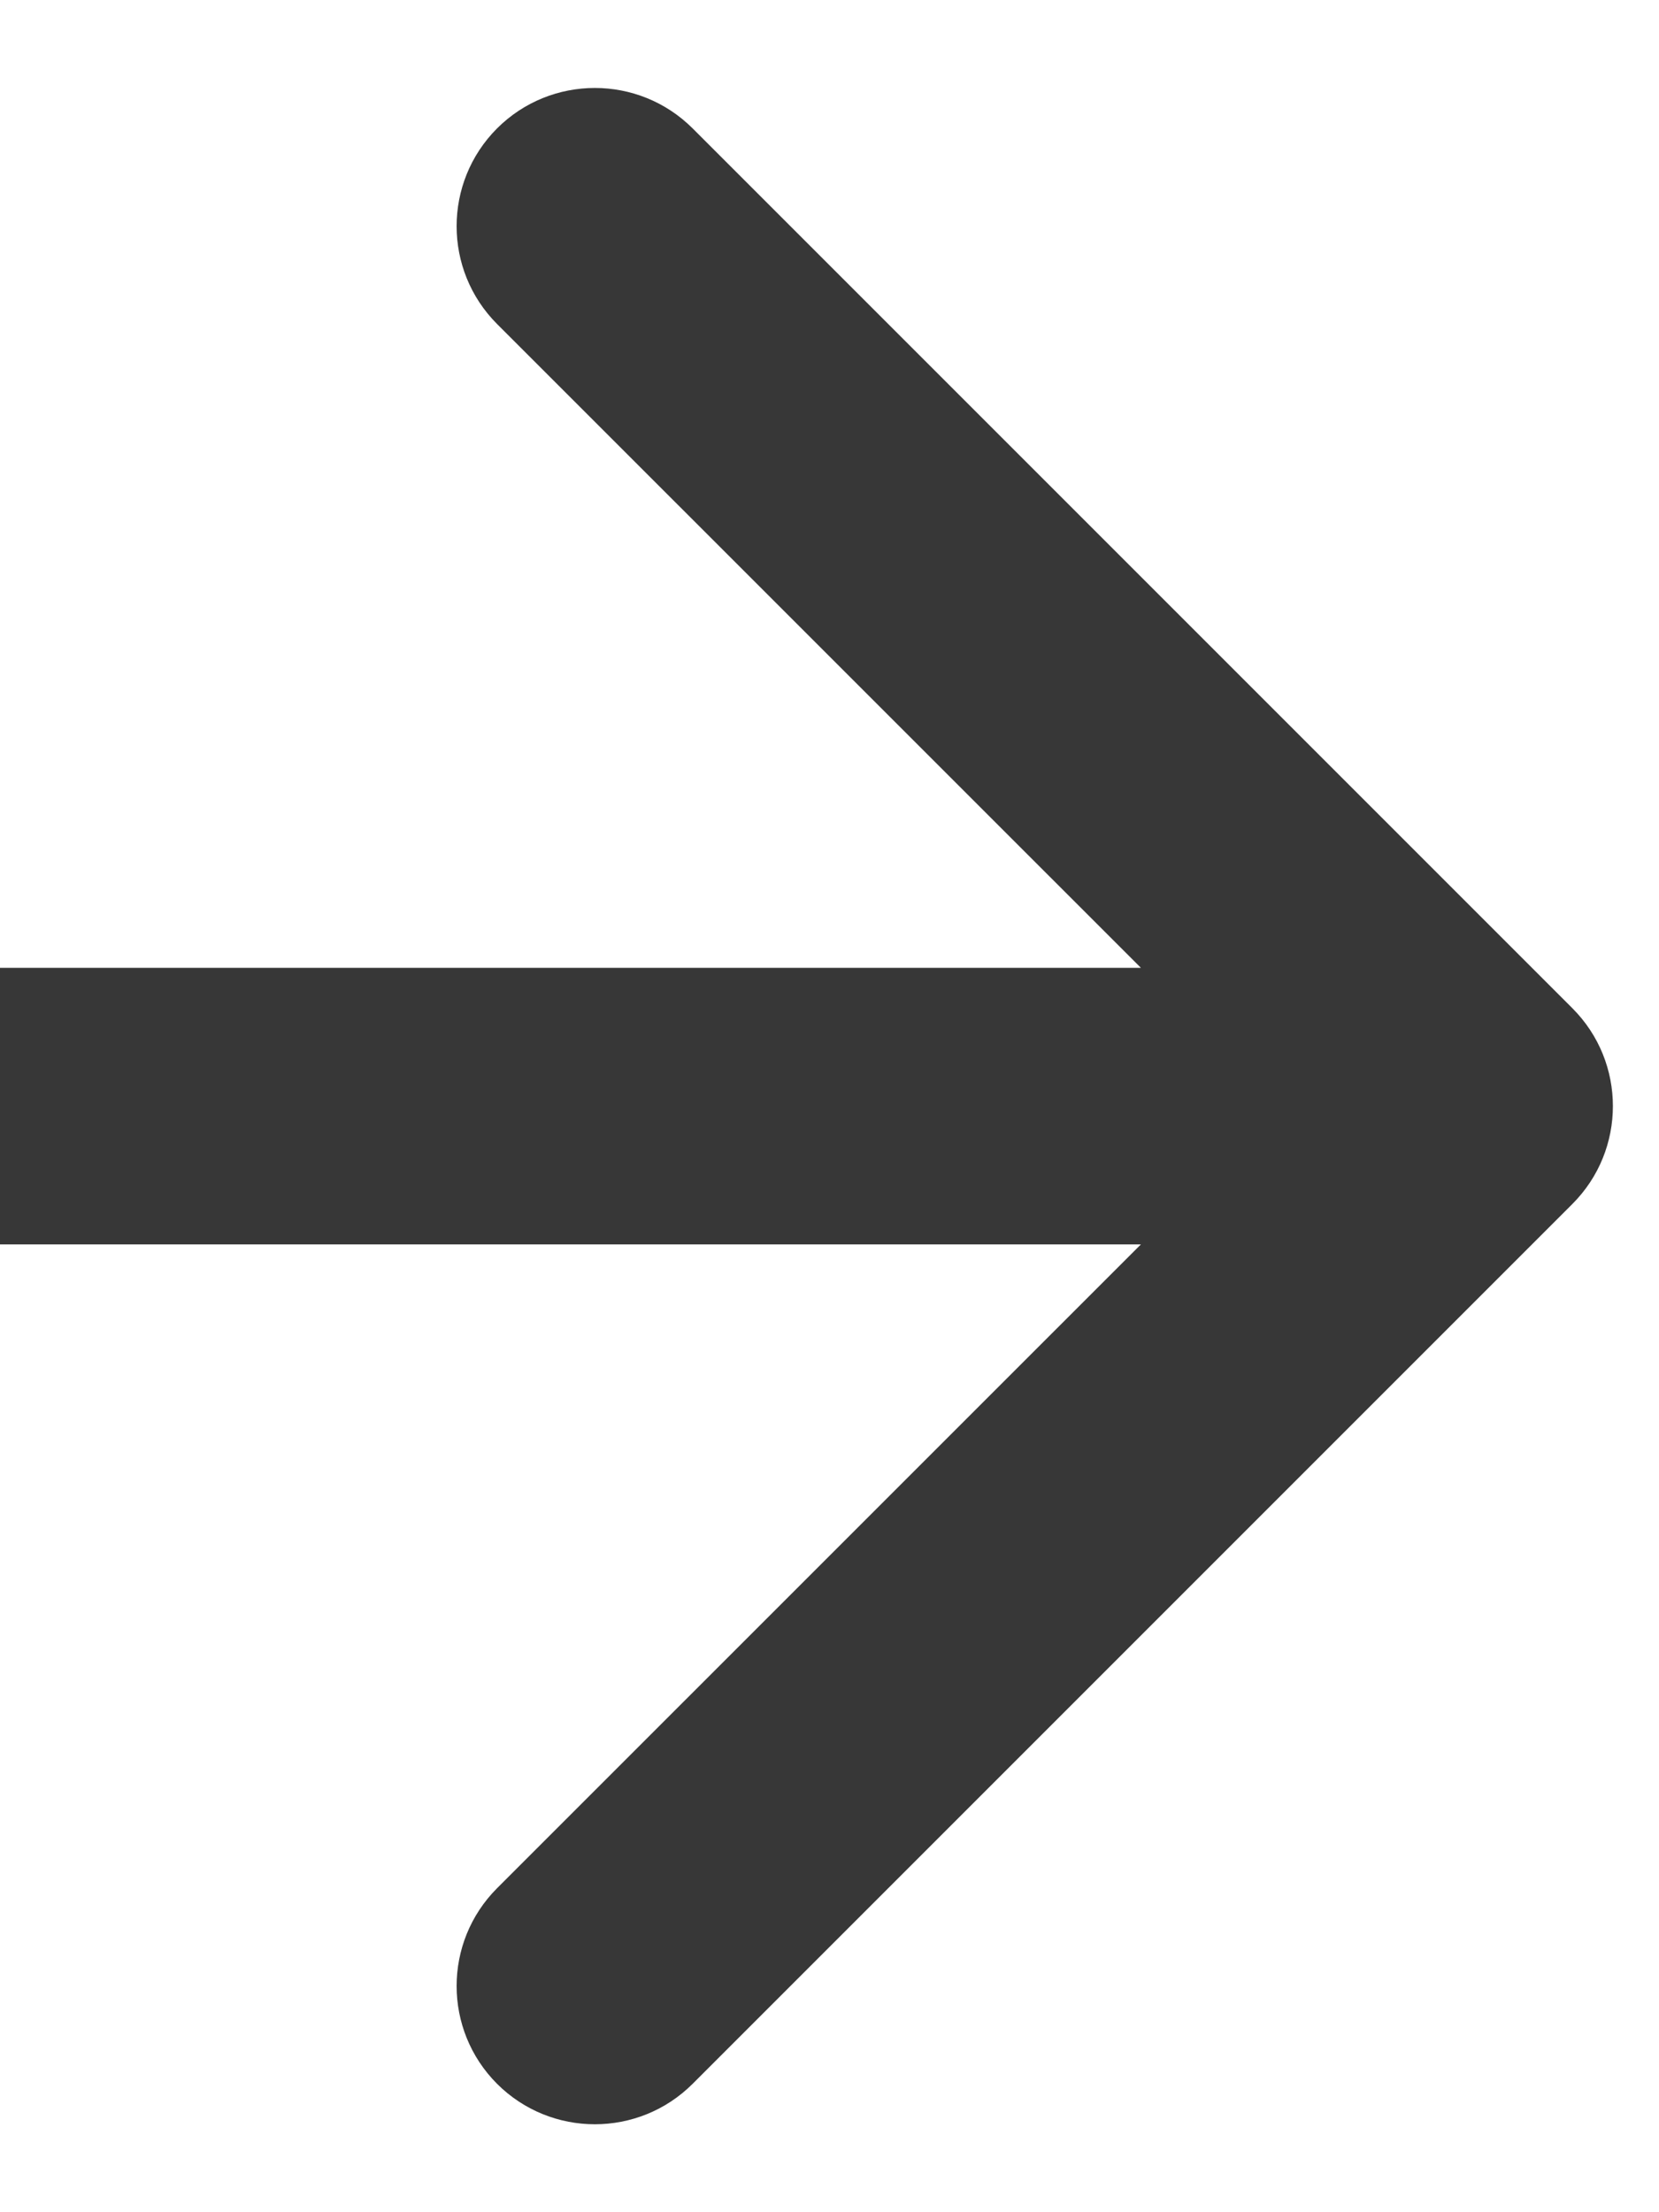
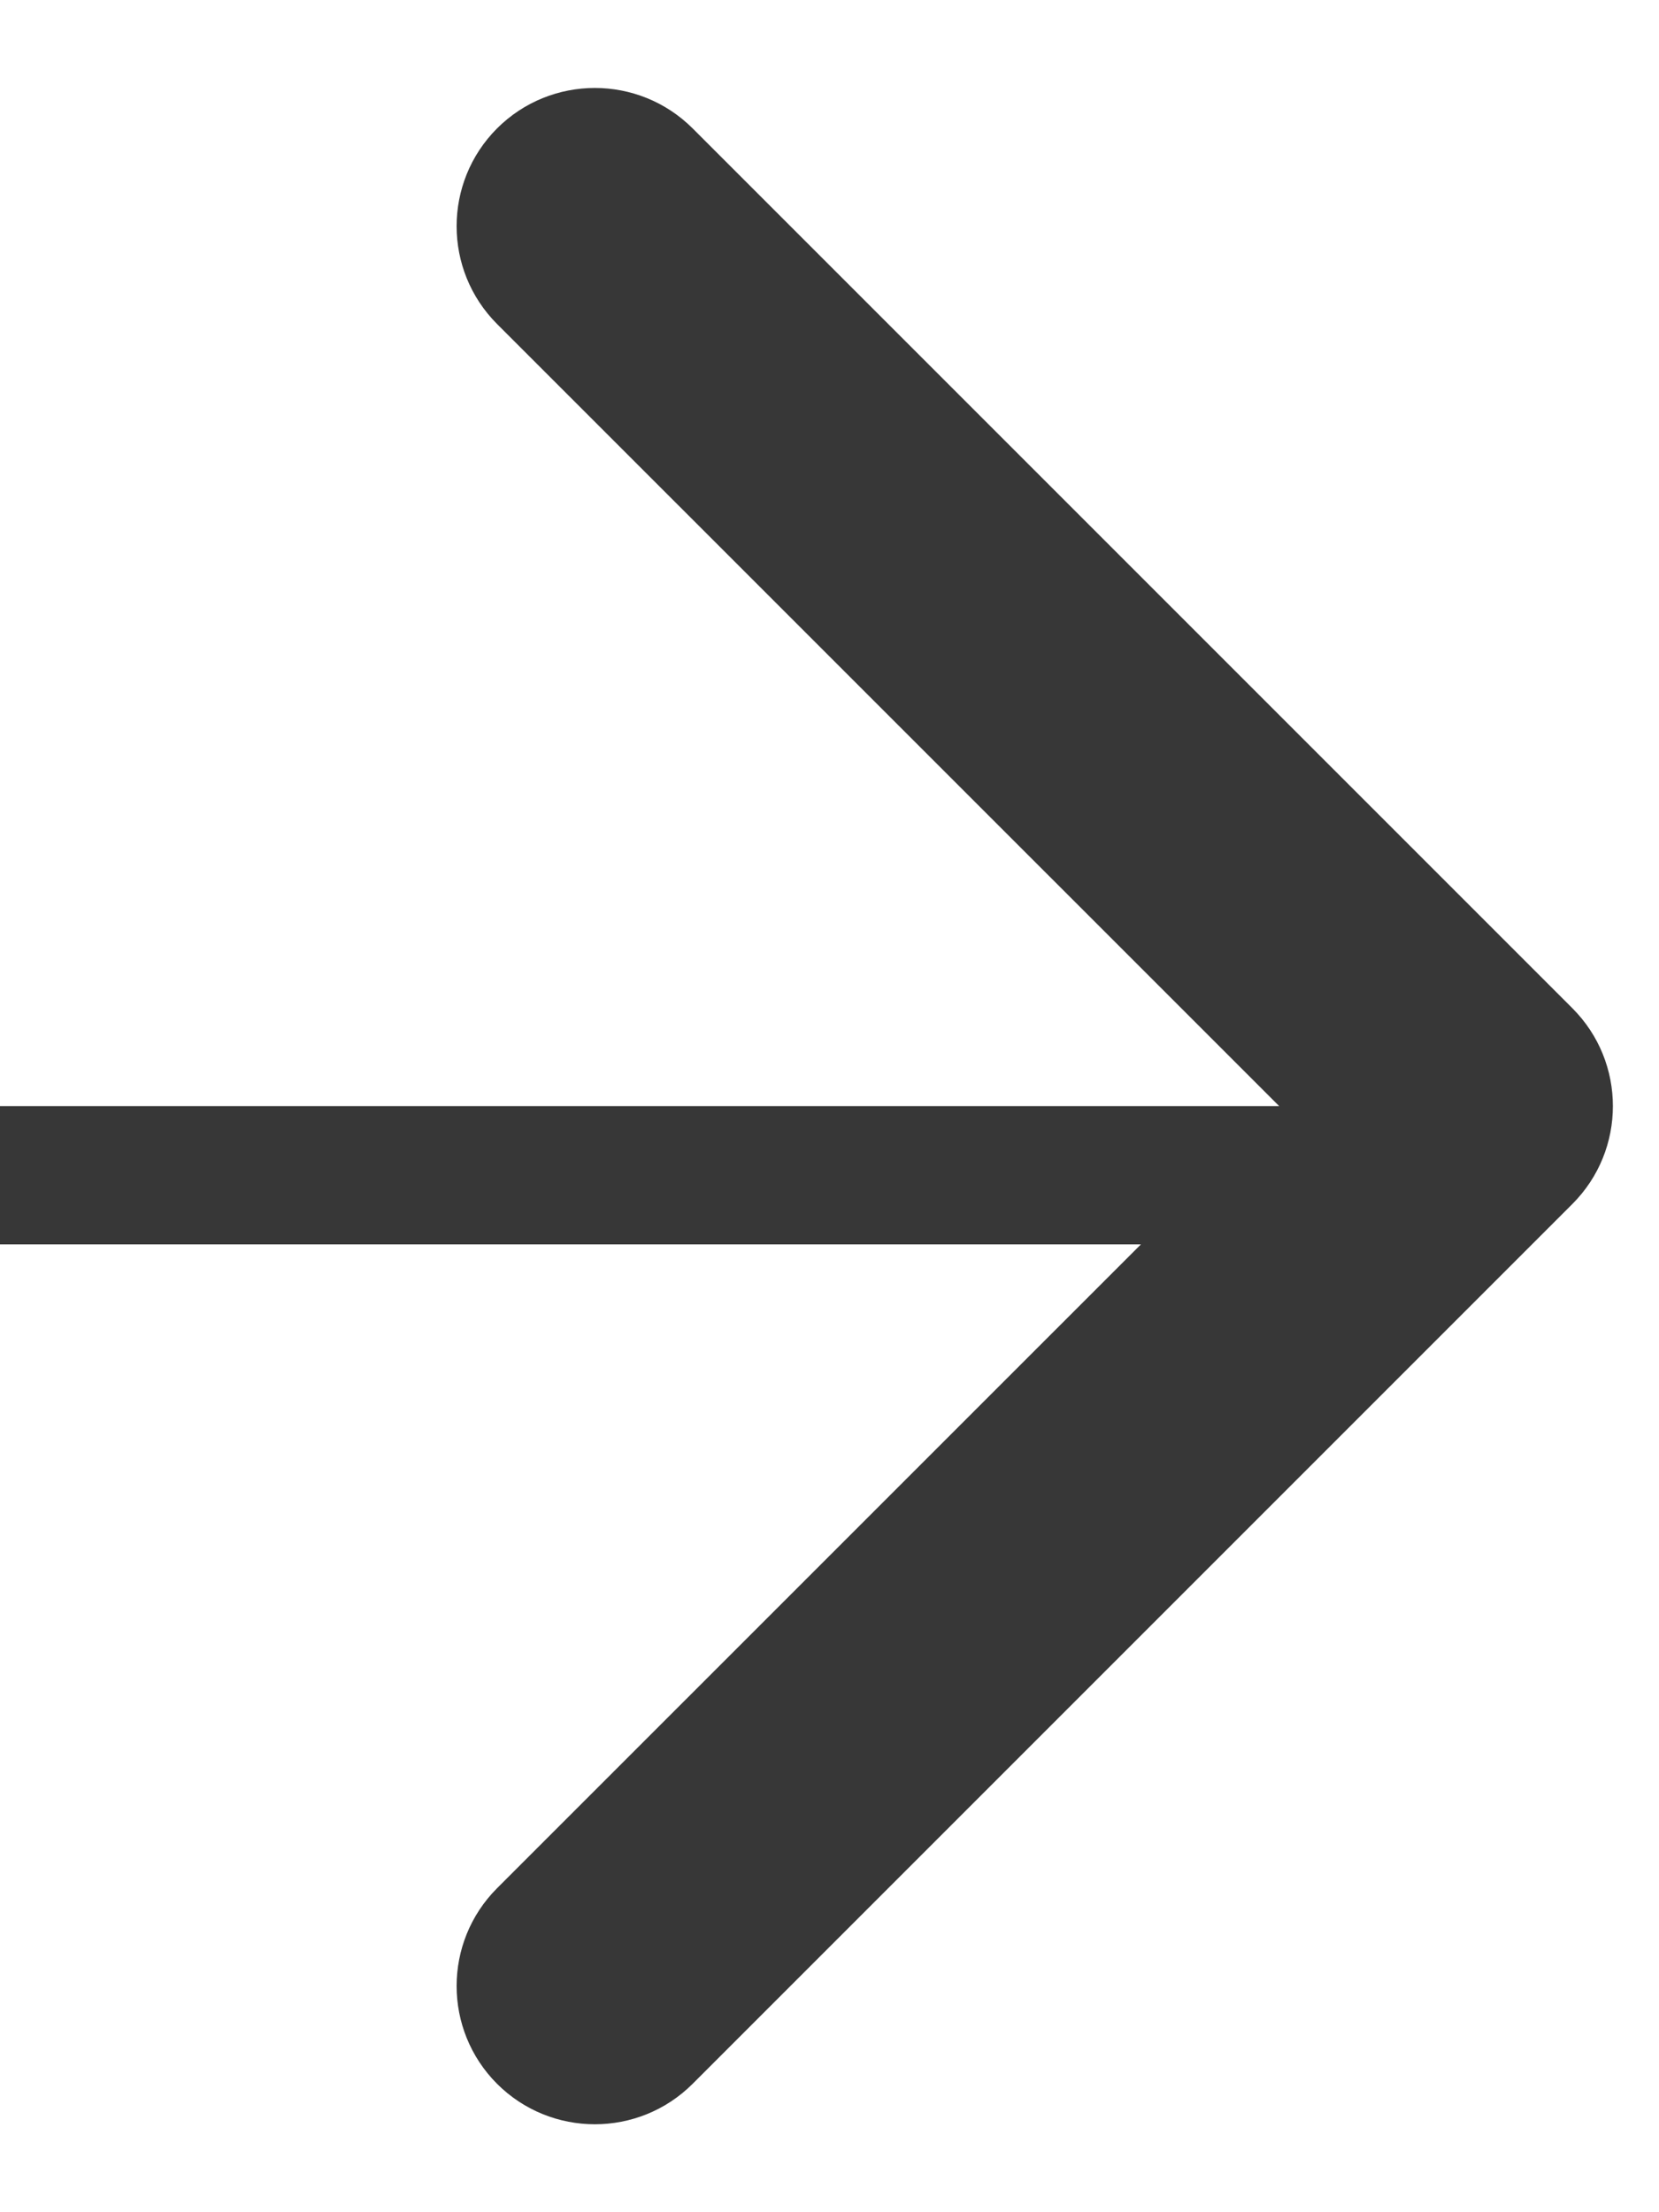
<svg xmlns="http://www.w3.org/2000/svg" width="18" height="24" viewBox="0 0 18 24" fill="none">
-   <path d="M17.061 13.061C17.646 12.475 17.646 11.525 17.061 10.939L7.515 1.393C6.929 0.808 5.979 0.808 5.393 1.393C4.808 1.979 4.808 2.929 5.393 3.515L13.879 12L5.393 20.485C4.808 21.071 4.808 22.021 5.393 22.607C5.979 23.192 6.929 23.192 7.515 22.607L17.061 13.061ZM0 12V13.5H16V12V10.5H0V12Z" fill="#373737" />
+   <path d="M17.061 13.061C17.646 12.475 17.646 11.525 17.061 10.939L7.515 1.393C6.929 0.808 5.979 0.808 5.393 1.393C4.808 1.979 4.808 2.929 5.393 3.515L13.879 12L5.393 20.485C4.808 21.071 4.808 22.021 5.393 22.607C5.979 23.192 6.929 23.192 7.515 22.607L17.061 13.061ZM0 12V13.5H16V12V10.5V12Z" fill="#373737" />
</svg>